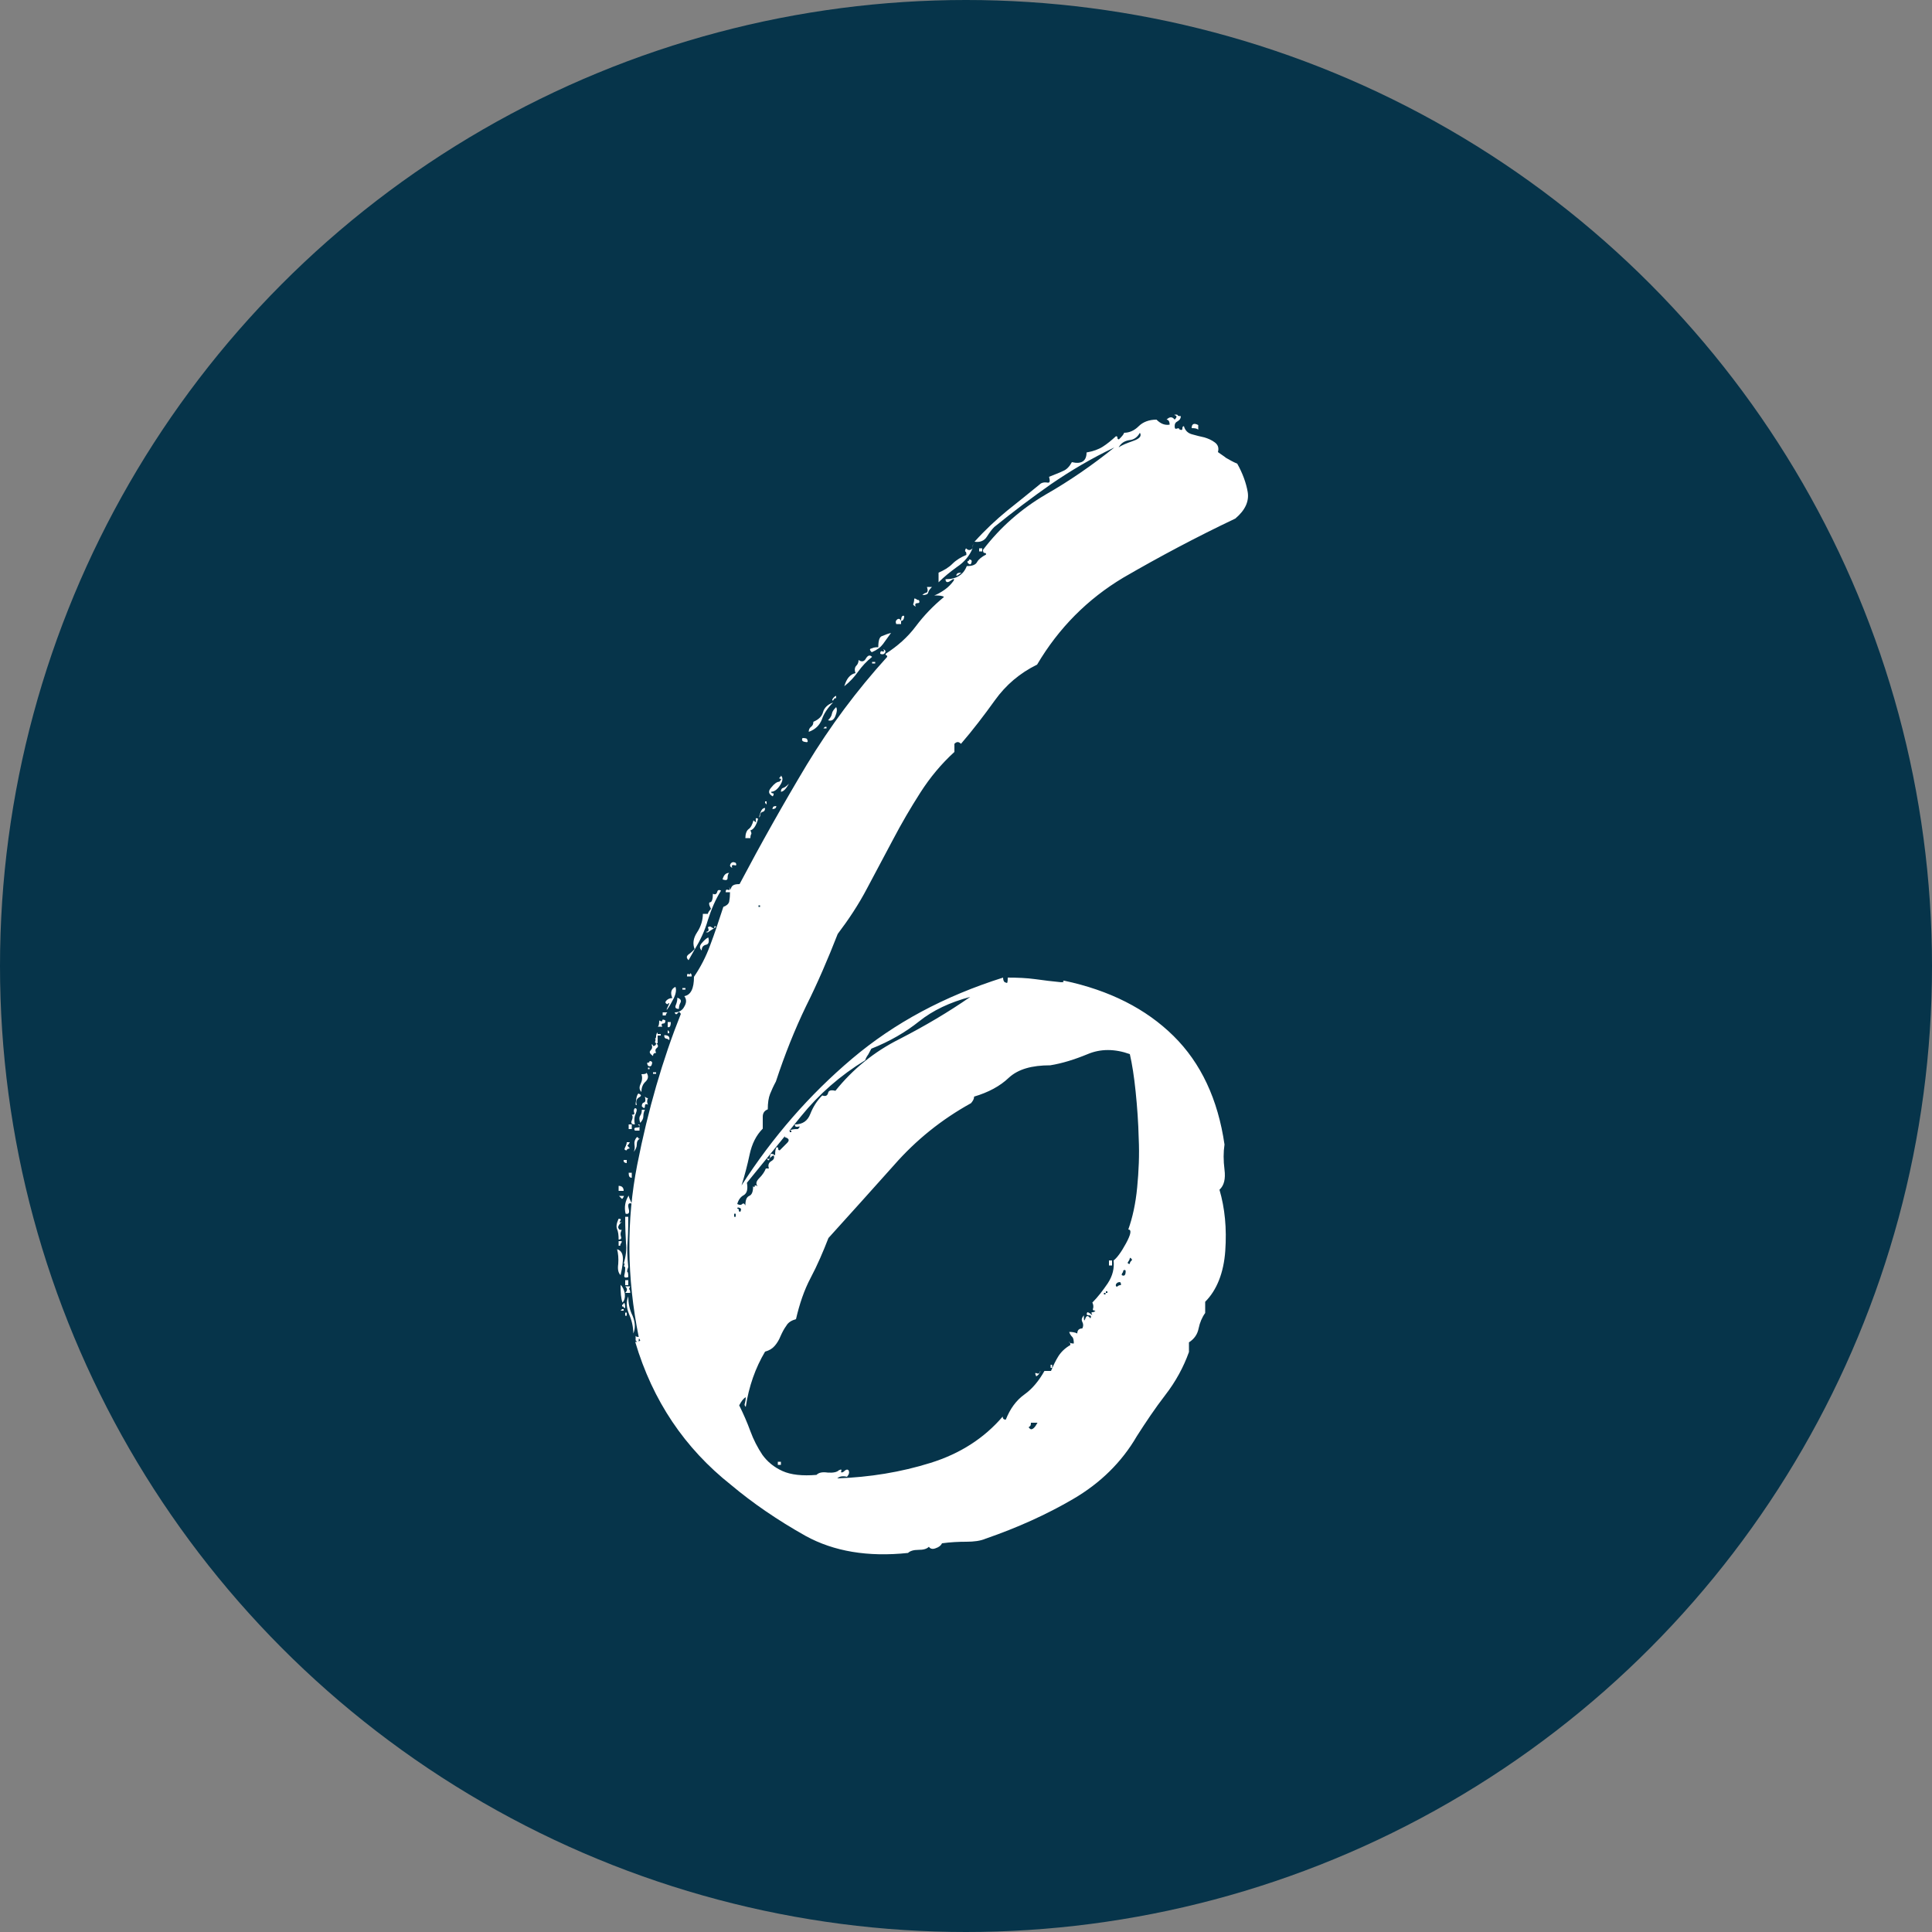
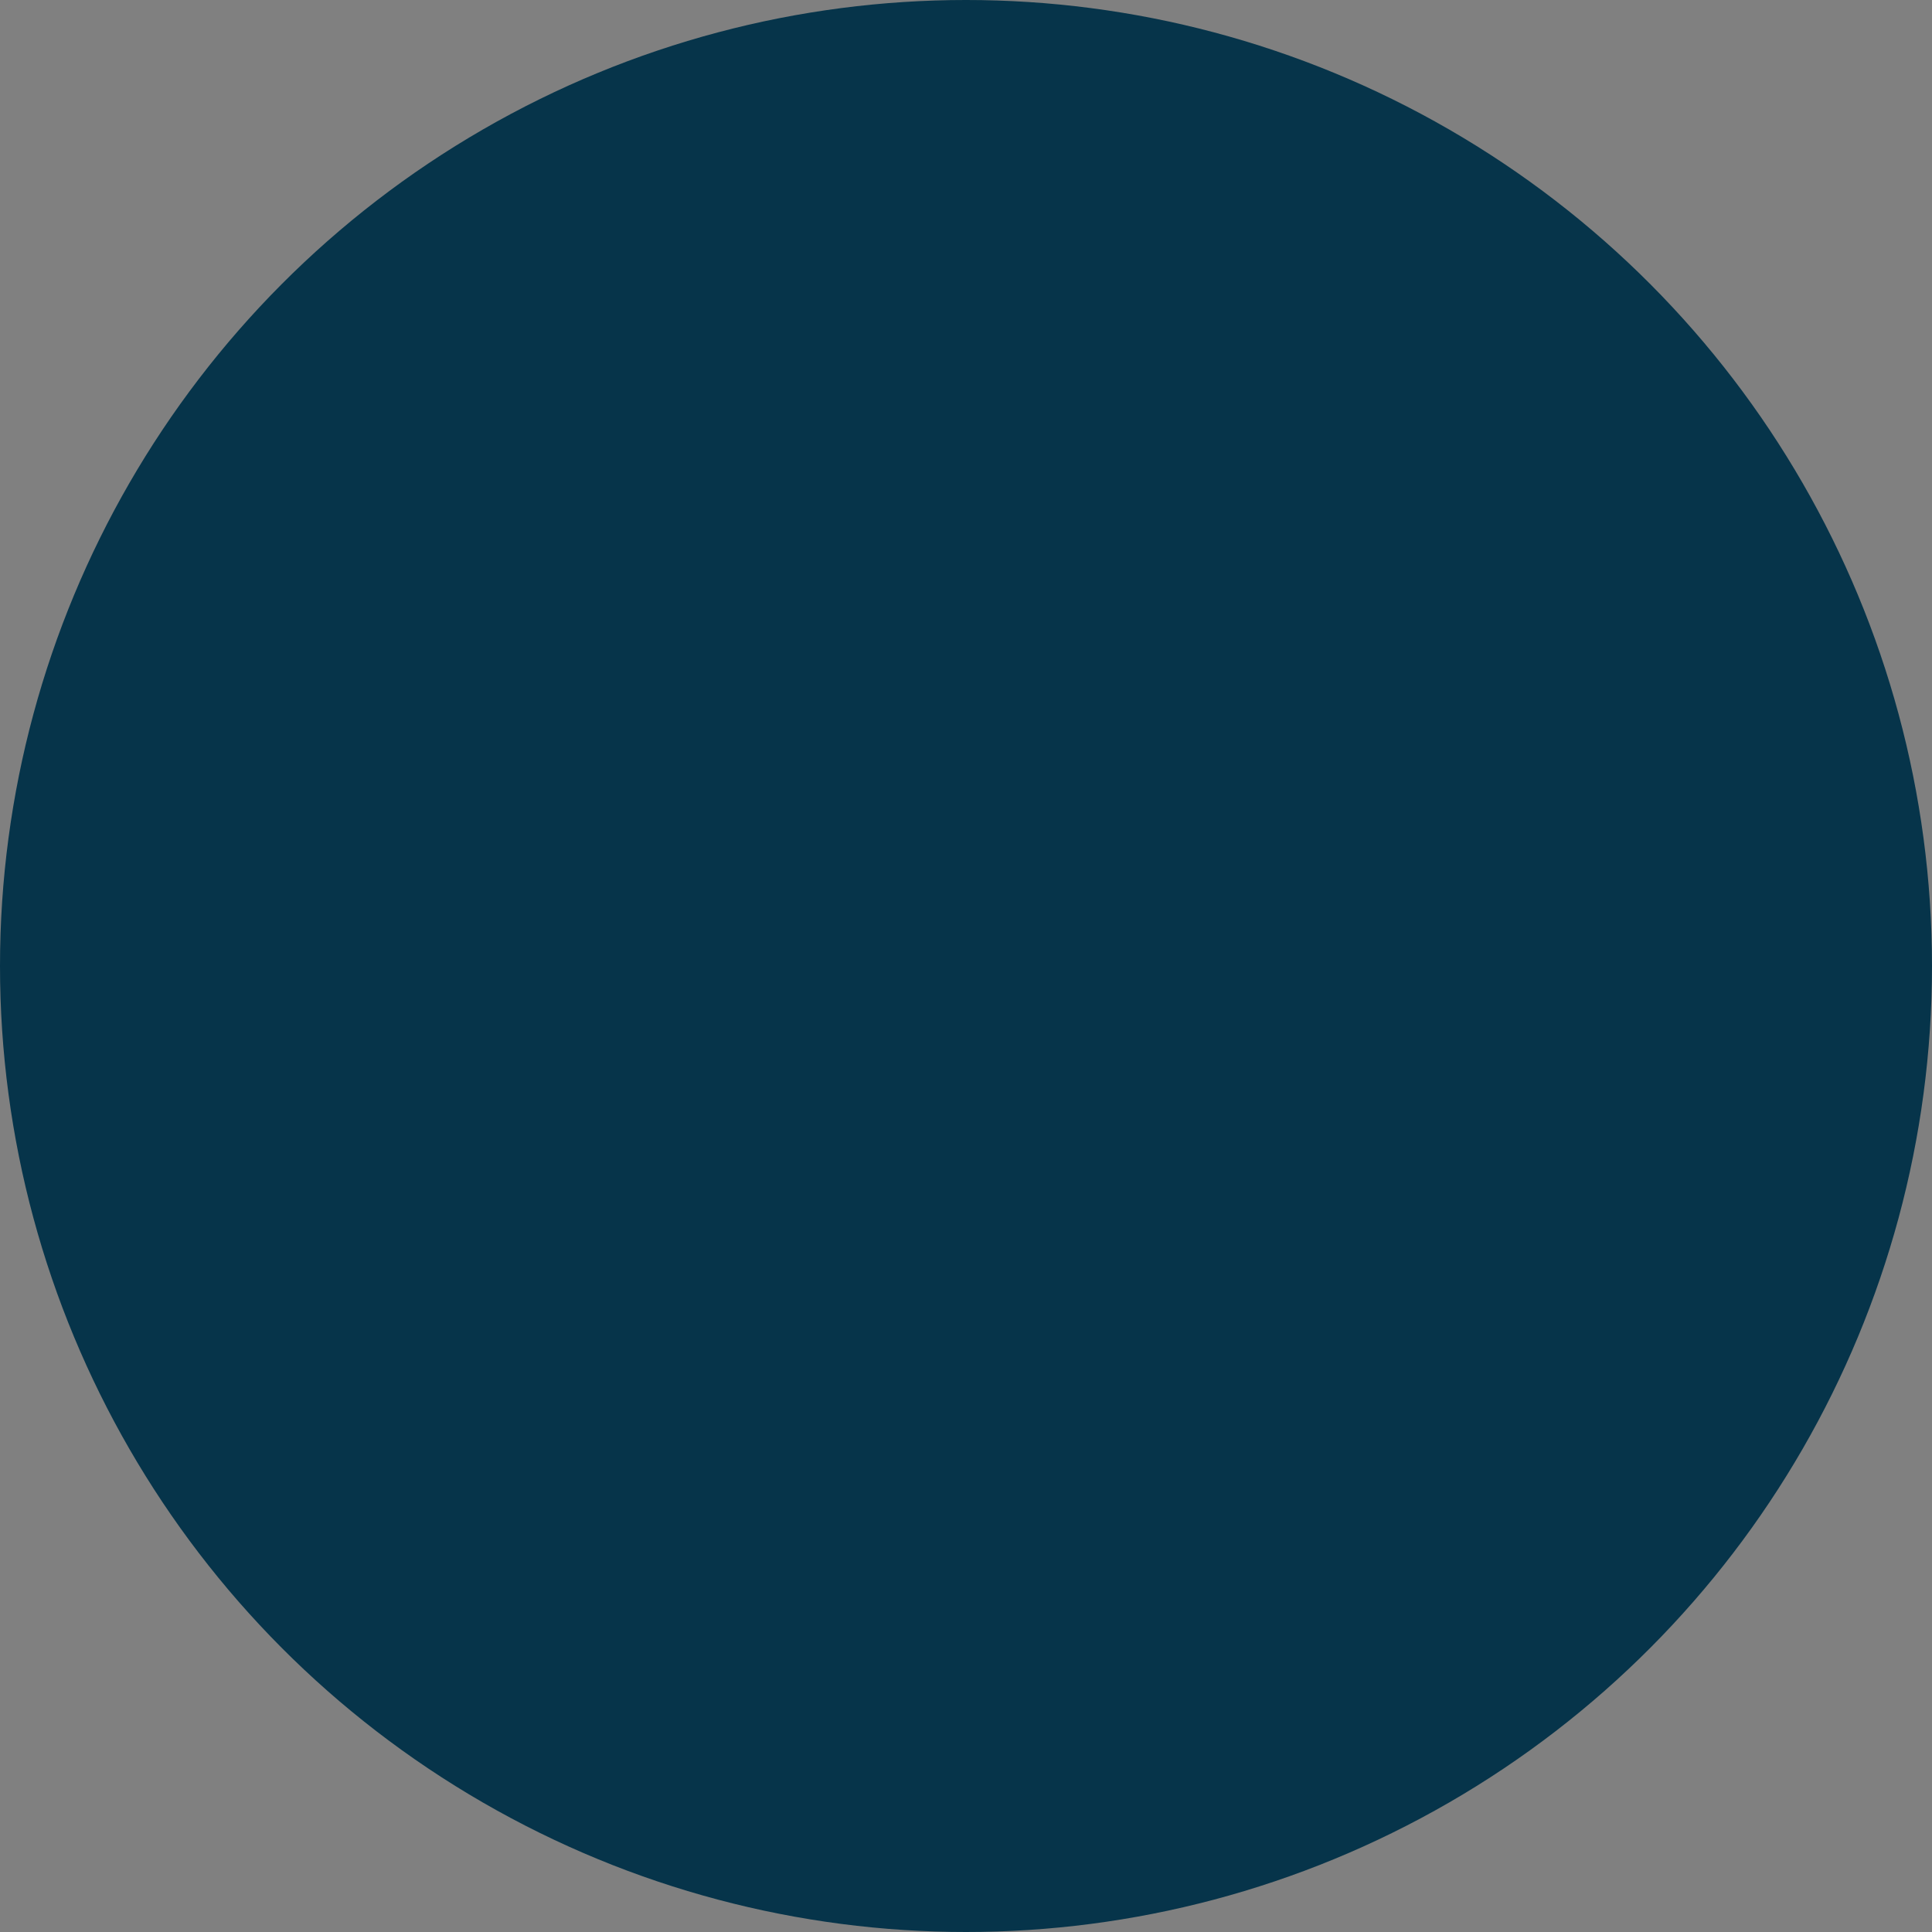
<svg xmlns="http://www.w3.org/2000/svg" version="1.1" id="Ebene_1" x="0px" y="0px" viewBox="0 0 500 500" style="enable-background:new 0 0 500 500;" xml:space="preserve" width="150" height="150">
  <rect x="0" y="0" width="500" height="500" fill="#808080" stroke="none" />
  <style type="text/css">
	.st0{fill:#06344A;}
	.st1{enable-background:new    ;}
	.st2{fill:#FFFFFF;}
</style>
  <g>
    <g id="Ebene_1_00000055665971454365702870000001511076703420773527_">
      <g>
        <circle class="st0" cx="250" cy="250" r="250" />
      </g>
    </g>
    <g id="Ebene_2_00000127728921914354680390000015338904441232827825_">
      <g class="st1">
-         <path class="st2" d="M160.1,320.8c0-1.1-0.1-2-0.4-2.7c-0.3-0.7-0.1-1.6,0.4-2.7c0.6,0,0.7,0.2,0.4,0.6c-0.3,0.4-0.1,0.5,0.4,0.2     c-0.8,0.8-1.1,1.4-0.8,1.7c0,0.3,0.3,0.4,0.8,0.4c-0.3,0.6-0.4,1.1-0.2,1.7C160.9,320.5,160.7,320.8,160.1,320.8z M159.7,323.3     c1.1,0.3,1.6,1.3,1.5,2.9c-0.1,1.7-0.4,2.9-0.6,3.8c-0.6-0.6-0.8-1.5-0.6-2.9C160.1,325.7,160,324.4,159.7,323.3z M160.1,306.9     c0.8,0,1.3,0.4,1.3,1.3h-1.3V306.9z M161,310.3l-0.8-0.8h1.3C161.4,309.7,161.3,310,161,310.3z M160.1,321.2h0.8     c0,0.3-0.1,0.5-0.2,0.6c-0.1,0.1-0.2,0.4-0.2,0.6h-0.4V321.2z M160.6,332.5c0.6,0.6,0.9,1.3,1.1,2.3c0.1,1-0.1,1.8-0.6,2.3     C160.7,336,160.6,334.5,160.6,332.5z M161,338.8h0.4v0.4h-0.8L161,338.8z M161.4,337.2c0.3,0,0.4,0.4,0.4,1.3     c-0.3,0-0.4-0.1-0.4-0.2c0-0.1-0.1-0.2-0.4-0.2v-0.4C161.3,337.6,161.4,337.4,161.4,337.2z M162.2,301c-0.3,0-0.6-0.1-0.8-0.4     v-0.4h0.8V301z M161.8,327.9h0.8c-0.3,0.8-0.4,1.3-0.2,1.3c0.1,0,0.2,0.4,0.2,1.3c-0.8,0.3-1.2,0.1-1-0.6     C161.8,329.1,161.8,328.5,161.8,327.9c-0.3,0-0.4-0.2-0.2-0.6c0.1-0.4,0.1-0.5-0.2-0.2c0.6-2,0.8-3.8,0.6-5.5     c-0.1-1.7-0.2-3.9-0.2-6.7h0.8c0,3.4-0.1,5.7-0.2,6.9c-0.1,1.3-0.1,3.3,0.2,6.1H161.8z M162.2,297.7c-0.6,0-0.7-0.3-0.4-0.8     c0.3-0.6,0.4-1,0.4-1.3h0.8c-0.3,0.6-0.5,0.8-0.6,0.8c-0.1,0,0.1,0.3,0.6,0.8C162.5,297.3,162.2,297.4,162.2,297.7z M162.7,309.4     c0,0.3,0.3,1,0.8,2.1c-0.8-0.3-1.1,0.1-0.8,1.3c0.3,1.1,0,1.5-0.8,1.3C161.5,312.4,161.8,310.8,162.7,309.4z M161.8,331.3h0.8     v1.3h-0.8V331.3z M163.1,334.6h-1.3c0.6-0.6,0.6-1.1,0-1.7h1.3c-0.3,0.6-0.4,0.8-0.2,0.8C163,333.8,163.1,334.1,163.1,334.6z      M161.8,339.7h0.4v0.8h-0.4V339.7z M163.9,345.1c0-1.7-0.4-3.4-1.1-5c-0.7-1.7-0.8-3.2-0.2-4.6c0,1.7,0.3,3.4,1.1,5     C164.4,342.2,164.5,343.7,163.9,345.1z M163.5,292.2h-0.8V291h0.8V292.2z M163.5,304.8c-0.6,0-0.8-0.4-0.8-1.3h0.8V304.8z      M320.2,120c1.4,2.5,2.3,5,2.7,7.3c0.4,2.4-0.6,4.7-3.2,6.9c-10.1,4.8-19.7,9.9-29,15.3c-9.2,5.5-16.7,13-22.3,22.5     c-4.5,2.2-8.1,5.3-10.9,9.2c-2.8,3.9-5.7,7.7-8.8,11.3c-0.6-0.6-1.1-0.6-1.7,0v2.1c-3.4,3.1-6.3,6.6-8.8,10.5     c-2.5,3.9-4.9,8-7.1,12.2c-2.2,4.2-4.5,8.4-6.7,12.6c-2.2,4.2-4.8,8.1-7.6,11.8c-2.5,6.4-5.2,12.7-8.2,18.7     c-2.9,6-5.5,12.5-7.8,19.5c-0.6,1.1-1.1,2.2-1.5,3.2c-0.4,1-0.6,2.3-0.6,4c-0.8,0.3-1.3,0.9-1.3,1.9c0,1,0,2,0,3.1     c-1.7,1.7-2.8,3.9-3.4,6.7c-0.6,2.8-1.3,5.5-2.1,8c8.1-12.6,17.6-23.5,28.6-32.8s23.9-16.2,39.1-21c0,0.8,0.3,1.3,0.8,1.3     c0.3,0.3,0.4-0.1,0.4-1.3c2.5,0,4.9,0.1,7.1,0.4c2.2,0.3,4.5,0.6,6.7,0.8c0.6,0,0.8-0.1,0.6-0.2c-0.1-0.1-0.1-0.2,0.2-0.2     c11.8,2.5,21.2,7.3,28.3,14.3c7.1,7,11.5,16.4,13.2,28.1c-0.3,2-0.3,4.1,0,6.5c0.3,2.4-0.1,4.1-1.3,5.2c1.4,4.8,1.9,10,1.5,15.8     c-0.4,5.7-2.2,10.2-5.2,13.2v2.9c-0.8,1.1-1.4,2.5-1.7,4c-0.3,1.5-1.1,2.7-2.5,3.6v2.5c-1.4,3.9-3.4,7.6-6.1,11.1     c-2.7,3.5-5.1,7.1-7.4,10.7c-3.9,6.7-9.4,12.1-16.4,16.2c-7,4.1-14.6,7.5-22.7,10.3c-1.4,0.6-3.1,0.8-5,0.8c-2,0-4.1,0.1-6.3,0.4     c-0.3,0.6-0.8,1-1.7,1.3c-0.8,0.3-1.4,0.1-1.7-0.4c-0.6,0.6-1.5,0.8-2.7,0.8c-1.3,0-2.2,0.3-2.7,0.8c-10.4,1.1-19.2-0.4-26.5-4.4     c-7.3-4.1-13.7-8.5-19.3-13.2c-12-9.5-20.3-21.8-24.8-37c0.6,0,1-0.1,1.3-0.4c-0.3-0.6-0.4-0.6-0.4,0c0,0.6-0.3,0.6-0.8,0V346     c0-0.6,0-0.7,0-0.4c0,0.3,0.3,0.4,0.8,0.4c-3.1-15.4-3.2-30.2-0.4-44.5c2.8-14.3,6.6-27.3,11.3-39.1c-0.3-0.6-0.6-0.6-0.8-0.2     c-0.3,0.4-0.6,0.4-0.8-0.2c1.1,0,2-0.5,2.5-1.5c0.6-1,0.6-1.9,0-2.7c1.7-0.3,2.5-2,2.5-5c1.7-2.5,3.1-5.2,4.2-8.2     c1.1-2.9,2.2-6.2,3.4-9.9c0.8-0.3,1.3-0.7,1.5-1.3c0.1-0.6,0.2-1.2,0.2-1.9c0-0.7,0.1-1.3,0.4-1.9c0.3-0.6,1-0.8,2.1-0.8     c5.6-10.6,11.4-20.9,17.4-30.9c6-9.9,12.9-19.2,20.8-27.9c0-0.3-0.1-0.4-0.2-0.4c-0.1,0-0.2-0.1-0.2-0.4c3.1-2,5.7-4.3,7.8-7.1     c2.1-2.8,4.5-5.3,7.3-7.6c-0.3-0.3-1.1-0.4-2.5-0.4c0.8-0.3,1.7-0.8,2.7-1.5c1-0.7,1.7-1.5,2.3-2.3c0.3-0.6,0-0.6-0.8,0     c-0.8,0.6-1.3,0.4-1.3-0.4c2.8,0,4.6-1.1,5.5-3.4c1.4,0,2.3-0.3,2.7-1.1c0.4-0.7,1.2-1.3,2.3-1.9c0-0.3-0.1-0.4-0.4-0.4     c-0.3,0-0.4-0.3-0.4-0.8c4.5-5.9,9.9-10.6,16.2-14.3c6.3-3.6,12.2-7.7,17.8-12.2c-5.9,2.8-11.3,6-16.4,9.5     c-5,3.5-9.9,7.2-14.7,11.1c-0.6,0.6-1.2,1.4-1.9,2.5c-0.7,1.1-1.8,1.5-3.2,1.3c2.8-3.1,5.6-5.7,8.4-8c2.8-2.2,5.7-4.6,8.8-7.1     c0.6-0.3,1.1-0.3,1.7-0.2c0.6,0.1,0.7-0.3,0.4-1.5c1.4-0.6,2.6-1,3.6-1.5c1-0.4,1.7-1.2,2.3-2.3c2.5,0.6,3.8-0.3,3.8-2.5     c1.7-0.3,3.1-0.8,4.2-1.5c1.1-0.7,2.2-1.6,3.4-2.7c0.3,0,0.4,0.1,0.4,0.4c0,0.3,0.1,0.4,0.4,0.4c0.8-0.8,1.3-1.4,1.3-1.7     c1.4,0,2.7-0.6,3.8-1.7c1.1-1.1,2.7-1.7,4.6-1.7c1.1,1.1,2.2,1.5,3.4,1.3c0-0.8-0.3-1.3-0.8-1.3c0.8-0.8,1.5-0.8,2.1,0     c0.6-0.6,0.6-0.9,0.2-1.1c-0.4-0.1-0.4-0.2,0.2-0.2c0.3,0,0.4,0.1,0.4,0.2c0,0.1,0.3,0.2,0.8,0.2c0,0.6-0.3,1-0.8,1.3     c-0.6,0.3-0.8,0.7-0.8,1.3c0,0.6,0.2,0.8,0.6,0.6c0.4-0.1,0.6-0.1,0.6,0.2c0.6,0.3,0.8,0.2,0.8-0.2s0.1-0.6,0.4-0.6     c0.3,1.1,1,1.8,2.1,2.1c1.1,0.3,2.2,0.6,3.2,0.8c1,0.3,1.9,0.7,2.7,1.3c0.8,0.6,1.1,1.4,0.8,2.5c0.8,0.6,1.5,1,2.1,1.5     C318.2,119,319,119.5,320.2,120z M164.3,291c-0.8,0-1.1-0.3-0.8-1c0.3-0.7,0.3-1.2,0-1.5c0.6,0,0.8-0.2,0.6-0.6     c-0.1-0.4-0.1-0.8,0.2-1.1c0.6,0,0.6,0.5,0.2,1.5C164.1,289.2,164.1,290.1,164.3,291z M165.6,294.7c-0.6,0.3-0.8,0.8-0.8,1.5     c0,0.7-0.3,1.3-0.8,1.9c0.3-0.6,0.3-1.2,0.2-1.9c-0.1-0.7,0.1-1.3,0.6-1.9c0.3,0,0.4,0.1,0.4,0.2     C165.2,294.7,165.3,294.7,165.6,294.7z M165.6,292.6h-1.3c-0.3-0.6-0.1-0.8,0.6-0.8c0.7,0,0.8-0.3,0.2-0.8h0.4V292.6z      M164.8,285.9c-0.3,0.3-0.4-0.1-0.2-1c0.1-1,0.3-1.6,0.6-1.9c0.8,0.3,0.9,0.6,0.2,1C164.7,284.4,164.5,285.1,164.8,285.9z      M166.9,287.2c-0.3,0.6-0.4,1.1-0.4,1.7c0,0.6-0.3,1.1-0.8,1.7c-0.3-0.8-0.3-1.5,0-1.9c0.3-0.4,0.4-0.9,0.4-1.5H166.9z      M166,282.6c-0.6-0.6-0.6-1.3-0.2-2.1s0.5-1.7,0.2-2.5c0.8,0,1.3-0.1,1.3-0.4c0.6,0.8,0.5,1.6-0.2,2.3     C166.4,280.5,166,281.4,166,282.6z M166.9,283.8c0.3,0.3,0.6,0.4,0.8,0.4c-0.3,0.6-0.3,1.1,0,1.7c-0.6-0.3-0.8-0.1-0.8,0.4     c0,0.6-0.3,0.6-0.8,0c0-0.6,0.2-0.9,0.6-1C167.1,285.1,167.1,284.7,166.9,283.8z M168.1,274.6c0.6,0,0.8,0.3,0.6,0.8     c-0.1,0.6-0.5,0.7-1,0.4c-0.3-0.6-0.3-0.8,0-0.8C168,275,168.1,274.9,168.1,274.6z M168.1,276.7h-0.4v-0.4h0.4V276.7z M169,273.3     c-0.8-0.6-1.1-1-0.6-1.5c0.4-0.4,0.5-0.9,0.2-1.5c0.3,0,0.4,0.1,0.4,0.4c0.6,0,0.8-0.3,0.8-0.8c0.6,0.6,0.6,1,0.2,1.3     c-0.4,0.3-0.5,0.7-0.2,1.3C169.2,272.5,169,272.8,169,273.3z M169,277.5h0.8v0.4H169V277.5z M170.2,267.9v2.1     c-0.6,0-0.8-0.2-0.6-0.6c0.1-0.4,0.1-0.6-0.2-0.6c0.3,0,0.4-0.2,0.4-0.6s0.1-0.8,0.4-1v0.4h0.8v0.4H170.2z M170.2,265.8     c0.3-0.3,0.4-0.8,0.4-1.7c0.6,0.3,0.8,0.3,0.8,0c0-0.3,0.3-0.3,0.8,0c0,0.6-0.2,0.8-0.6,0.8c-0.4,0-0.5,0.3-0.2,0.8H170.2z      M172.7,262c-0.3,0.3-0.4,0.6-0.4,0.8h-0.8V262H172.7z M171.9,267.9c1.1,0,1.5,0.4,1.3,1.3c-0.3-0.3-0.6-0.4-0.8-0.4     C172,268.7,171.9,268.4,171.9,267.9z M172.7,259.9c-0.6-0.3-0.6-0.6-0.2-1s0.9-0.6,1.5-0.6c-0.6-1.4-0.3-2.4,0.8-2.9     c0.3,0.8,0.1,1.8-0.4,2.9c-0.6,1.1-1.1,2.1-1.7,2.9c-0.3,0.3-0.2,0,0.2-0.8S173.3,259.3,172.7,259.9z M173.6,264.5     c0,1.1-0.3,1.5-0.8,1.3v-1.3H173.6z M173.2,267.4h-0.4v-0.8l0.4,0.4V267.4z M175.7,261.1c-0.8,0-1.1-0.3-0.8-1     c0.3-0.7,0.4-1.3,0.4-1.9c0.8,0.3,1.1,0.7,0.8,1.3C175.8,260,175.7,260.6,175.7,261.1z M177.4,256.1h-0.8v-0.4h0.8V256.1z      M178.2,248.5c-0.6-0.6-0.6-1,0-1.5c0.6-0.4,1.1-0.9,1.7-1.5L178.2,248.5z M177.8,252.7c0-0.6,0.1-0.8,0.4-0.6     c0.3,0.1,0.4,0.1,0.4-0.2c0.3,0,0.4,0.3,0.4,0.8H177.8z M184.5,231.3c0.6,0.3,0.9,0.1,1.1-0.4c0.1-0.6,0.5-0.7,1-0.4     c-1.4,2.2-2.5,4.8-3.4,7.6c-0.8,2.8-2,5.3-3.4,7.6c-0.6-1.4-0.4-2.9,0.6-4.4c1-1.5,1.5-3.2,1.5-4.8h1.3c0-0.3,0.3-0.7,0.8-1.3     c-0.6-1.1-0.6-1.7-0.2-1.7S184.5,232.7,184.5,231.3z M181.6,246c-0.6-0.6-0.6-1.2,0-1.9c0.6-0.7,1.1-1.2,1.7-1.5     c0.3,1.1,0.1,1.8-0.6,1.9C181.9,244.7,181.6,245.2,181.6,246z M184.9,239.7c0.6,0,0.5,0.2-0.2,0.6c-0.7,0.4-1.2,0.8-1.5,1     c-0.6,0-0.6-0.1-0.2-0.2c0.4-0.1,0.5-0.5,0.2-1.1c0.3-0.3,0.6-0.3,1,0C184.7,240.4,184.9,240.3,184.9,239.7z M188.7,225.9     c-0.3,0.3-0.4,0.7-0.4,1.3c0,0.6-0.4,0.7-1.3,0.4C187.3,226.4,187.9,225.9,188.7,225.9z M188.7,229.6c0.3,0.3,0.4,0.7,0.4,1.3     h-1.3c0-0.6,0.2-0.8,0.6-0.6C188.9,230.4,189,230.2,188.7,229.6z M189.5,224.6c-0.6-0.3-0.7-0.6-0.4-1.1c0.3-0.4,0.7-0.5,1.3-0.2     c0.3,0.6,0.1,0.8-0.4,0.6C189.4,223.8,189.3,224,189.5,224.6z M190.4,314.1H190v0.8h0.4V314.1z M193.3,306.1     c0.3,1.7,0,2.7-0.8,3.2c-0.8,0.4-1.4,1.2-1.7,2.3c0.6,0.3,1,0.3,1.3,0c0.3-0.3,0.6-0.1,0.8,0.4c0-1.4,0.3-2.2,1-2.5     c0.7-0.3,1-1.1,1-2.5c0.3,0.3,0.4,0.3,0.4,0c0-0.3,0.3-0.3,0.8,0c-0.6-0.6-0.4-1.3,0.4-2.1s1.4-1.7,1.7-2.5h0.8     c-0.3-0.8-0.1-1.5,0.6-1.9c0.7-0.4,0.9-0.9,0.6-1.5c-0.6,0.3-0.9,0.6-1.1,1c-0.1,0.4-0.4,0.4-0.6-0.2c0.6,0.3,0.8,0.1,0.8-0.6     c0-0.7,0.4-0.8,1.3-0.2c0-1.1,0.1-1.8,0.4-2.1c0.3,0,0.4,0.1,0.4,0.4c0,0.3,0.1,0.4,0.4,0.4c0.6-0.6,1.2-1.2,1.9-1.9     c0.7-0.7,0.5-1.2-0.6-1.5c0-0.6,0.4-1.1,1.3-1.7v0.4h0.4v-0.4h-0.4c0.3-0.3,1-0.4,2.1-0.4c0.6-0.6,0.6-0.8,0-0.6     c-0.6,0.1-0.8-0.1-0.8-0.6c2,0,3.3-0.9,4-2.7c0.7-1.8,1.7-3.4,3.1-4.8c0.8,0.3,1.3,0.1,1.5-0.6c0.1-0.7,0.8-0.9,1.9-0.6     c4.5-5.6,10-10.1,16.6-13.4c6.6-3.4,12.7-7,18.3-10.9c-5.3,1.4-9.7,3.5-13.2,6.3c-3.5,2.8-7.6,5.2-12.4,7.1     c-0.3,0.6-0.6,1.1-0.8,1.5c-0.3,0.4-0.6,0.9-0.8,1.5c-6.4,3.9-12,8.8-16.6,14.5C202.8,294.4,198.1,300.2,193.3,306.1z      M190.8,312.8c0.3,0,0.4,0.1,0.4,0.4c0,0.3,0.1,0.4,0.4,0.4c0.3-0.6,0.2-0.9-0.2-1C191,312.4,190.8,312.5,190.8,312.8z      M252.1,283.8c0,0.6-0.3,1.1-0.8,1.7c-7.6,4.2-14.2,9.5-19.9,16c-5.7,6.4-11.4,12.7-17,18.9c-1.4,3.6-2.9,7.1-4.6,10.3     c-1.7,3.2-2.9,6.8-3.8,10.7c-1.1,0.3-2,0.8-2.5,1.7c-0.6,0.8-1.1,1.8-1.5,2.7c-0.4,1-0.9,1.8-1.5,2.5c-0.6,0.7-1.4,1.2-2.5,1.5     c-2.5,4.2-4.2,9-5,14.3c-0.3-0.3-0.4-0.6-0.2-1c0.1-0.4,0.2-0.9,0.2-1.5c-0.6,0.3-1.1,1-1.7,2.1c1.1,2.2,2.1,4.5,2.9,6.7     c0.8,2.2,1.9,4.3,3.1,6.1c1.3,1.8,3,3.2,5.2,4.2c2.2,1,5.2,1.3,8.8,1c0.6-0.6,1.5-0.8,2.9-0.6c1.4,0.1,2.4-0.1,2.9-0.6     c0.6-0.3,0.8-0.2,0.6,0.2c-0.1,0.4,0.1,0.5,0.6,0.2c0.6-0.6,1-0.7,1.3-0.4c0.3,0.6,0.1,1.1-0.4,1.7c-1.1-0.3-2-0.1-2.5,0.4     c8.4-0.3,16.4-1.6,24.1-4c7.7-2.4,13.9-6.4,18.7-12c0,0.6,0.3,0.8,0.8,0.8c1.1-2.8,2.7-5,4.8-6.5c2.1-1.5,3.8-3.6,5.2-6.1h1.7     c0.6-1.4,1.2-2.7,1.9-3.8c0.7-1.1,1.7-2.1,3.1-2.9c0-0.6-0.1-0.8-0.4-0.8c0.3,0.3,0.7,0.4,1.3,0.4c0-0.8-0.1-1.4-0.4-1.7     c-0.3-0.3-0.6-0.7-0.8-1.3c0.8,0,1.5,0.1,2.1,0.4c0-0.8,0.4-1.3,1.3-1.3c0.3-0.6,0.3-1.1,0-1.7c-0.3-0.6-0.1-1.1,0.4-1.7     c0,1.4,0.1,1.7,0.4,0.8c0.3-0.8,0.7-0.8,1.3,0c0.3-0.6,0.1-0.8-0.4-0.8c-0.6,0-0.7-0.3-0.4-0.8c0.3,0,0.7,0.3,1.3,0.8     c-0.3-0.6-0.3-0.8,0-0.8c0.3,0,0.6-0.1,0.8-0.4c-0.6,0-0.8-0.2-0.6-0.6c0.1-0.4,0.1-0.9-0.2-1.5c1.4-1.4,2.7-3.1,4-5     c1.3-2,1.7-3.9,1.5-5.9c0.8-0.6,1.9-2,3.2-4.4c1.3-2.4,1.5-3.6,0.6-3.6c1.1-3.1,1.9-6.7,2.3-10.9s0.6-8.4,0.4-12.6     c-0.1-4.2-0.4-8.3-0.8-12.2c-0.4-3.9-0.9-7.1-1.5-9.7c-3.9-1.4-7.6-1.4-10.9,0c-3.4,1.4-6.6,2.4-9.7,2.9c-4.8,0-8.3,1-10.7,3.2     C258.8,281.1,255.8,282.7,252.1,283.8z M194.2,214.9c0.3,0.6,0.3,0.9,0.2,1c-0.1,0.1-0.2,0.5-0.2,1h-1.3c0-1.1,0.3-1.9,0.8-2.3     c0.6-0.4,1-1.2,1.3-2.3c0.6,0.6,0.8,0.6,0.6,0c-0.1-0.6,0.1-0.7,0.6-0.4C195.7,213.7,195,214.7,194.2,214.9z M196.7,234.3h-0.4     v0.4h0.4V234.3z M196.7,211.2c-0.3,0.6-0.3,0.4,0-0.6c0.3-1,0.7-1.5,1.3-1.5c0,0.6-0.2,0.9-0.6,1     C196.9,210.2,196.7,210.6,196.7,211.2z M198.4,302.3h-1.3H198.4z M198.4,208.2l-0.4-0.4v-0.4h0.4V208.2z M200,206.1     c-1.1-0.6-1.3-1.3-0.4-2.3c0.8-1,1.5-1.5,2.1-1.5c0.6-0.6,0.6-0.8,0-0.8c0-0.3,0.1-0.4,0.2-0.4c0.1,0,0.2-0.1,0.2-0.4     c0.6,0.6,0.5,1.4-0.2,2.5c-0.7,1.1-1.5,1.7-2.3,1.7c0,0.3,0.1,0.4,0.4,0.4C200.3,205.3,200.3,205.6,200,206.1z M200.9,208.6     c0,0.6-0.4,0.8-1.3,0.8c0.3,0,0.4-0.1,0.4-0.4C200,208.8,200.3,208.6,200.9,208.6z M201.3,378.3h0.8v0.8h-0.8V378.3z      M202.1,204.9c0-0.6,0.2-0.9,0.6-1c0.4-0.1,0.9-0.5,1.5-1.1C203.4,204.2,202.7,204.9,202.1,204.9z M208.9,191.4     c0.3,0.6,0.1,0.8-0.6,0.6c-0.7-0.1-0.9-0.5-0.6-1C208.4,191,208.9,191.1,208.9,191.4z M215.6,181.8c-1.4,1.4-2.4,2.9-2.9,4.4     c-0.6,1.5-1.7,2.6-3.4,3.2c0-0.6,0.2-1,0.6-1.3c0.4-0.3,0.6-0.7,0.6-1.3c1.4-0.6,2.2-1.4,2.5-2.5     C213.3,183.2,214.2,182.3,215.6,181.8z M213.1,188.5l0.4-0.4h0.4v0.4H213.1z M214.3,186.4c0.6-0.6,0.9-1.1,1-1.7     c0.1-0.6,0.5-1.1,1.1-1.7c0.3,0.6,0.2,1.3-0.2,2.3C215.8,186.3,215.2,186.7,214.3,186.4z M215.6,181.3c-0.3,0-0.3-0.2,0-0.6     c0.3-0.4,0.6-0.6,0.8-0.6c0,0.6-0.1,0.8-0.2,0.6C216.1,180.6,215.9,180.8,215.6,181.3z M225.7,170c-1.4,1.1-2.6,2.4-3.6,3.8     c-1,1.4-2.2,2.7-3.6,3.8c0.6-2,1.5-3.1,2.9-3.4c-0.3-0.8-0.2-1.5,0.2-1.9c0.4-0.4,0.6-0.9,0.6-1.5c0.8,0.6,1.5,0.4,1.9-0.4     C224.6,169.6,225.1,169.4,225.7,170z M227.3,167.5c0-1.7,0.3-2.7,1-2.9c0.7-0.3,1.5-0.6,2.3-0.8c-0.8,1.1-1.5,2.1-2.1,2.9     c-0.6,0.8-1.5,1.5-2.9,2.1c-0.6-0.6-0.6-0.9,0-1C226.2,167.5,226.8,167.5,227.3,167.5z M225.7,171.7v-0.4h0.8v0.4H225.7z      M227.8,169.2c0-0.6,0.2-0.8,0.6-0.6c0.4,0.1,0.5-0.1,0.2-0.6c0.6,0.3,0.7,0.6,0.4,1C228.7,169.4,228.3,169.4,227.8,169.2z      M232,161.6c-0.3-0.6-0.2-1,0.2-1.3c0.4-0.3,0.8-0.1,1,0.4c0-1.1,0.3-1.5,0.8-1.3c0,0.8-0.3,1.3-0.8,1.3v0.8H232z M237,157     c-0.6-0.3-0.8-0.6-0.6-0.8c0.1-0.3,0.2-0.7,0.2-1.3c0.3,0,0.5,0.1,0.6,0.2c0.1,0.1,0.3,0.2,0.6,0.2c0.3,0.6,0.1,0.8-0.4,0.8     C236.9,156.1,236.7,156.4,237,157z M241.2,151.9c-0.6,0.6-0.9,1-1,1.5c-0.1,0.4-0.6,0.6-1.5,0.6c0.3-0.3,0.6-0.5,1-0.6     c0.4-0.1,0.5-0.6,0.2-1.5H241.2z M250,141.9c0.6,0.6,1.1,0.6,1.7,0c-0.8,2-2.2,3.6-4,4.8c-1.8,1.3-3.4,2.6-4.8,4v-2.5     c1.4-0.6,2.6-1.3,3.6-2.3c1-1,2.2-1.7,3.6-2.3c0-0.6-0.1-0.8-0.2-0.8C249.7,142.7,249.7,142.4,250,141.9z M247.5,149     c0-0.6,0.4-0.8,1.3-0.8C248.2,148.7,247.8,149,247.5,149z M250.4,145.2c0.3,0,0.4-0.1,0.4-0.4c0.6,0,0.8,0.3,0.6,0.8     c-0.1,0.6-0.5,0.6-1,0V145.2z M252.1,140.6c-0.3,0.3-0.4,0.7-0.4,1.3v-0.4C251.7,141.2,251.8,140.9,252.1,140.6z M254.2,141.9     v0.8h-0.8v-0.8H254.2z M266.8,369.9c0.6,0,1.1-0.6,1.7-1.7h-1.7c0,0.6-0.1,0.9-0.4,1C266.1,369.4,266.3,369.6,266.8,369.9z      M269.3,354.8c-0.3,0.3-0.4,0.6-0.4,0.8c-0.6,0.6-0.8,0.7-0.8,0.4c-0.3-0.6-0.2-0.8,0.2-0.6C268.7,355.6,269.1,355.4,269.3,354.8     z M272.3,354h-0.4v-0.8h0.4V354z M286.1,334.6h-0.4v0.4h0.4V334.6z M286.6,334.2h-0.4v0.4h0.4V334.2z M287.8,327.5H287v-1.3h0.8     V327.5z M289.1,333c0.3-0.3,0.6-0.4,0.8-0.4c0.3,0,0.3-0.3,0-0.8c-0.6,0-0.9,0.2-1.1,0.6C288.7,332.7,288.8,333,289.1,333z      M289.5,115.8c0.8-0.6,2.1-1.1,3.8-1.7c1.7-0.6,2.2-1.3,1.7-2.1c-0.6,1.1-1.5,1.8-2.7,1.9C291,114.1,290.1,114.7,289.5,115.8z      M290.3,330c0.6,0.3,0.9,0.1,1-0.6c0.1-0.7-0.1-0.9-0.6-0.6c0,0.3-0.1,0.5-0.2,0.6C290.4,329.5,290.3,329.7,290.3,330z      M292.4,327.1c0-0.3,0.1-0.6,0.4-0.8c0.3-0.3,0.1-0.6-0.4-0.8c0,0.3-0.1,0.6-0.4,1C291.7,326.9,291.9,327.1,292.4,327.1z      M310.1,111.2c-0.3-0.3-0.8-0.4-1.7-0.4c0-1.1,0.6-1.4,1.7-0.8V111.2z" />
-       </g>
+         </g>
    </g>
  </g>
</svg>